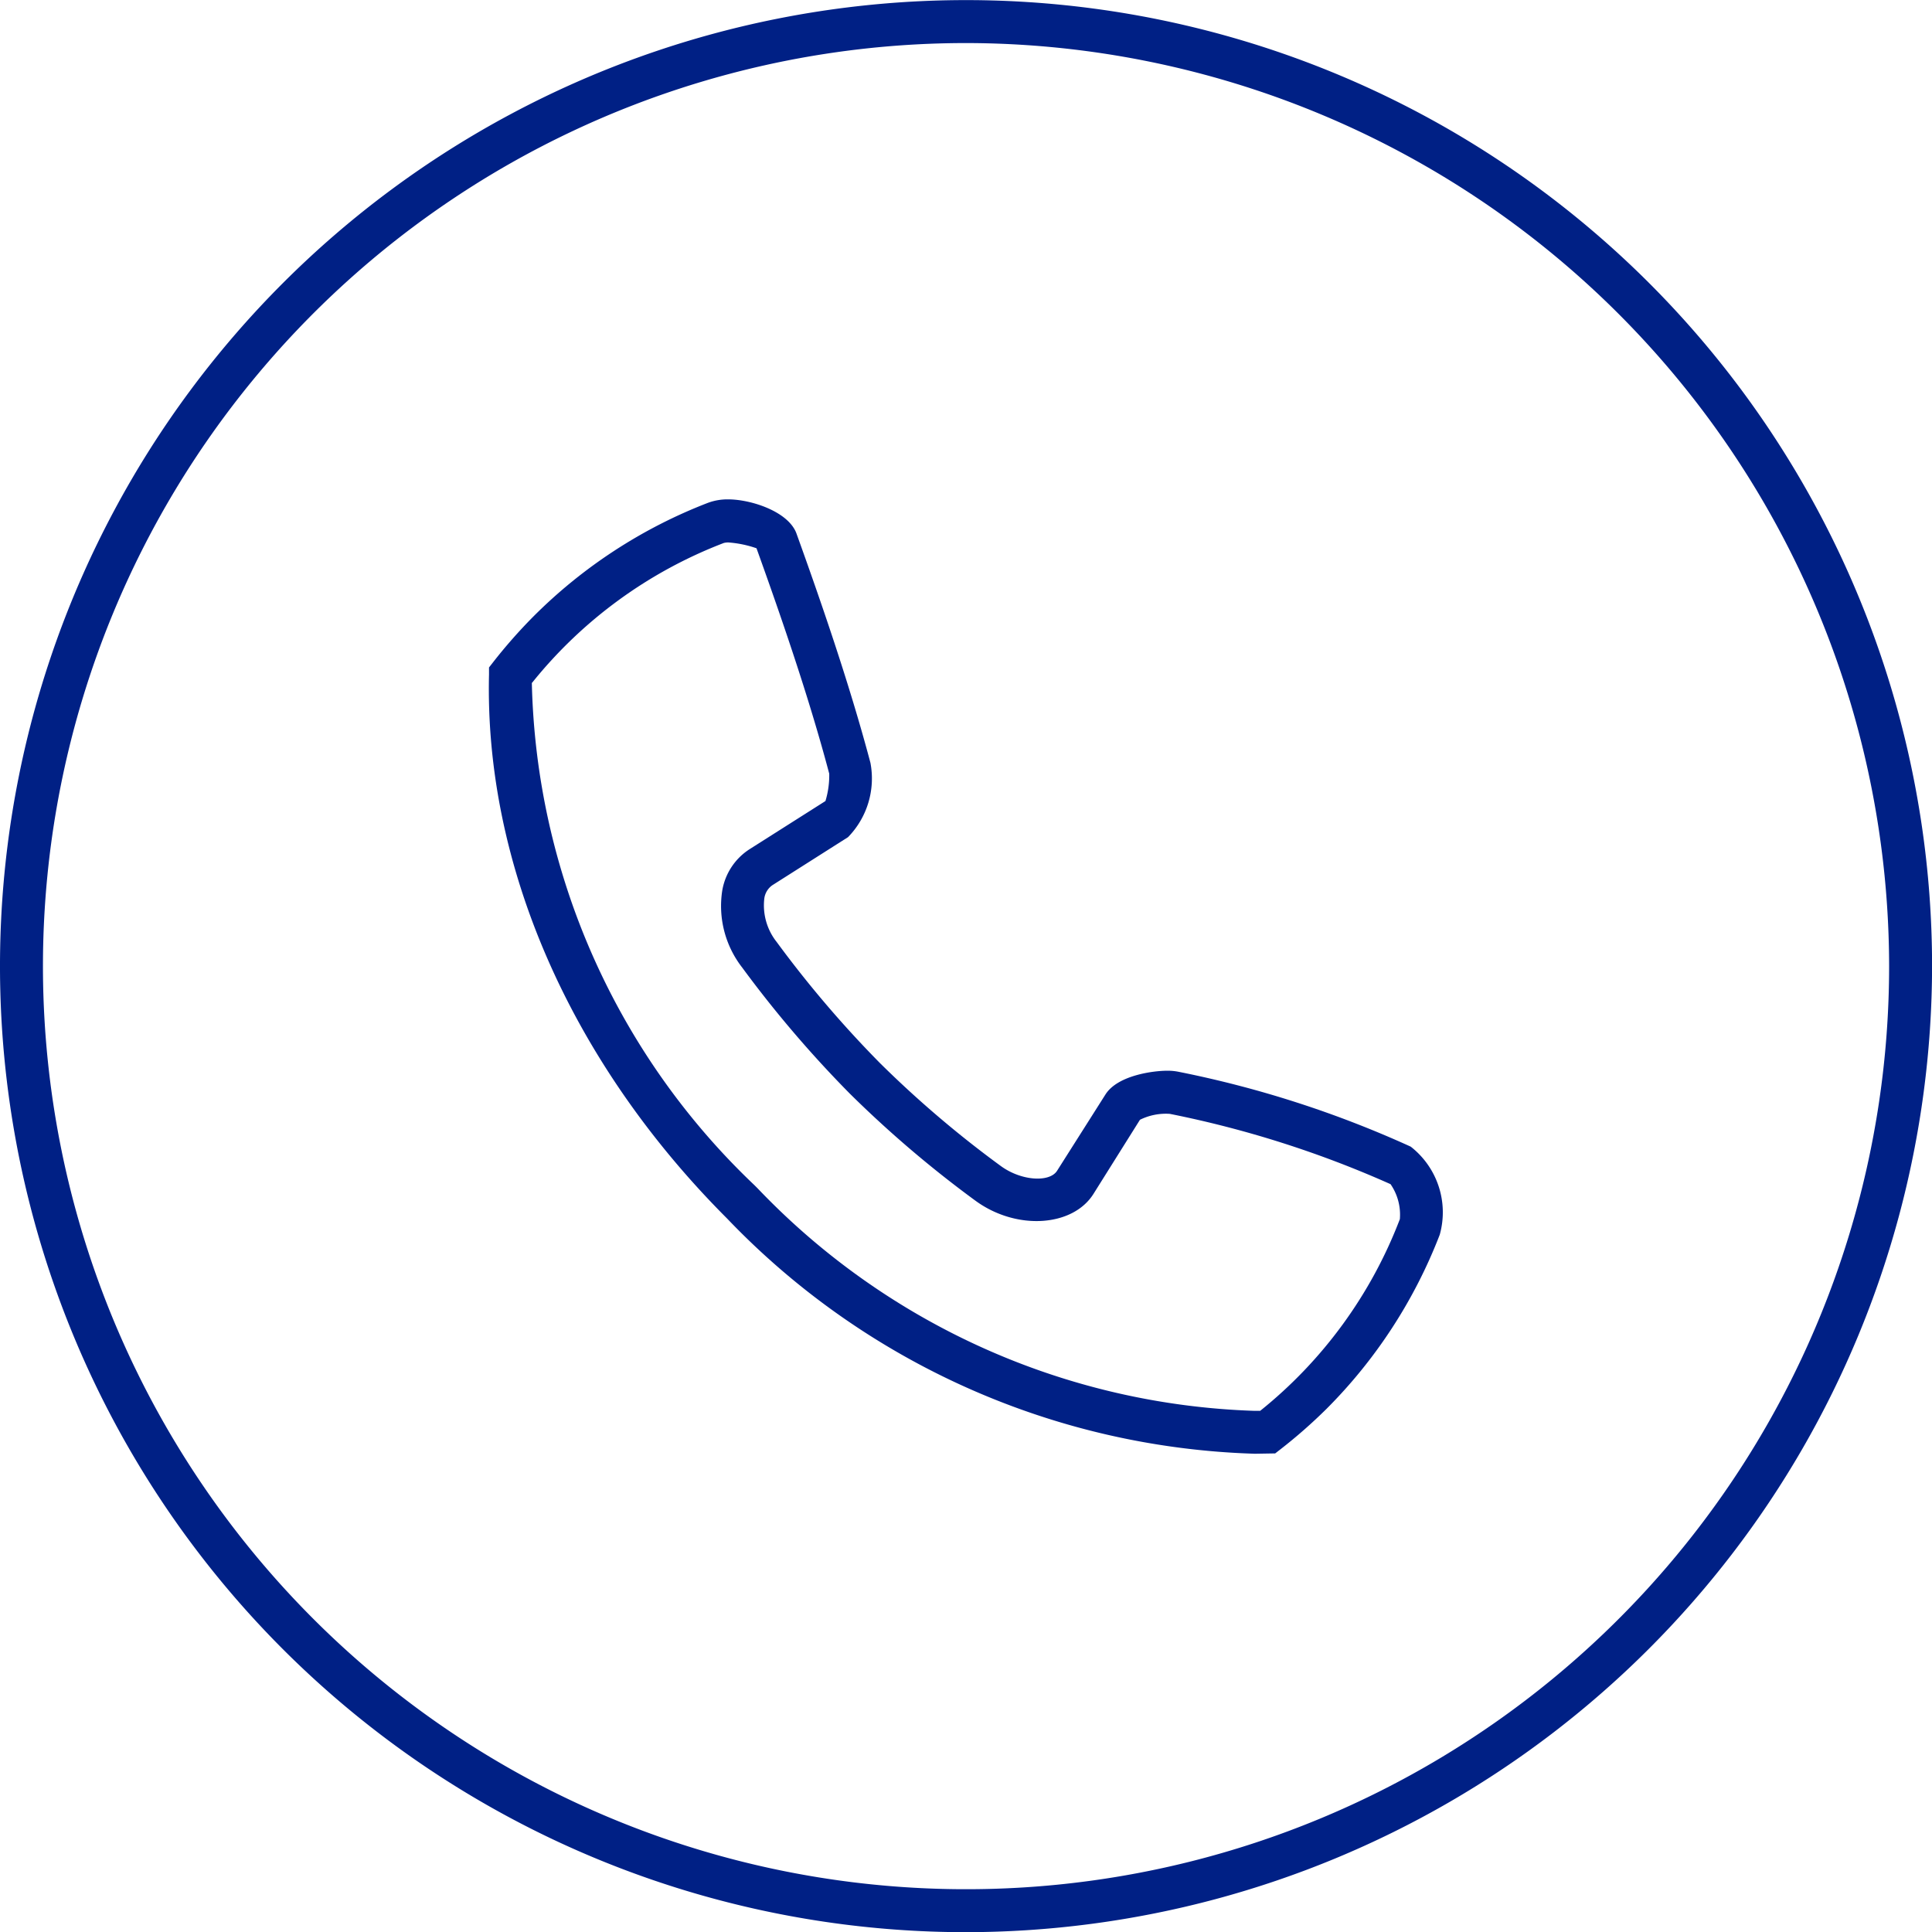
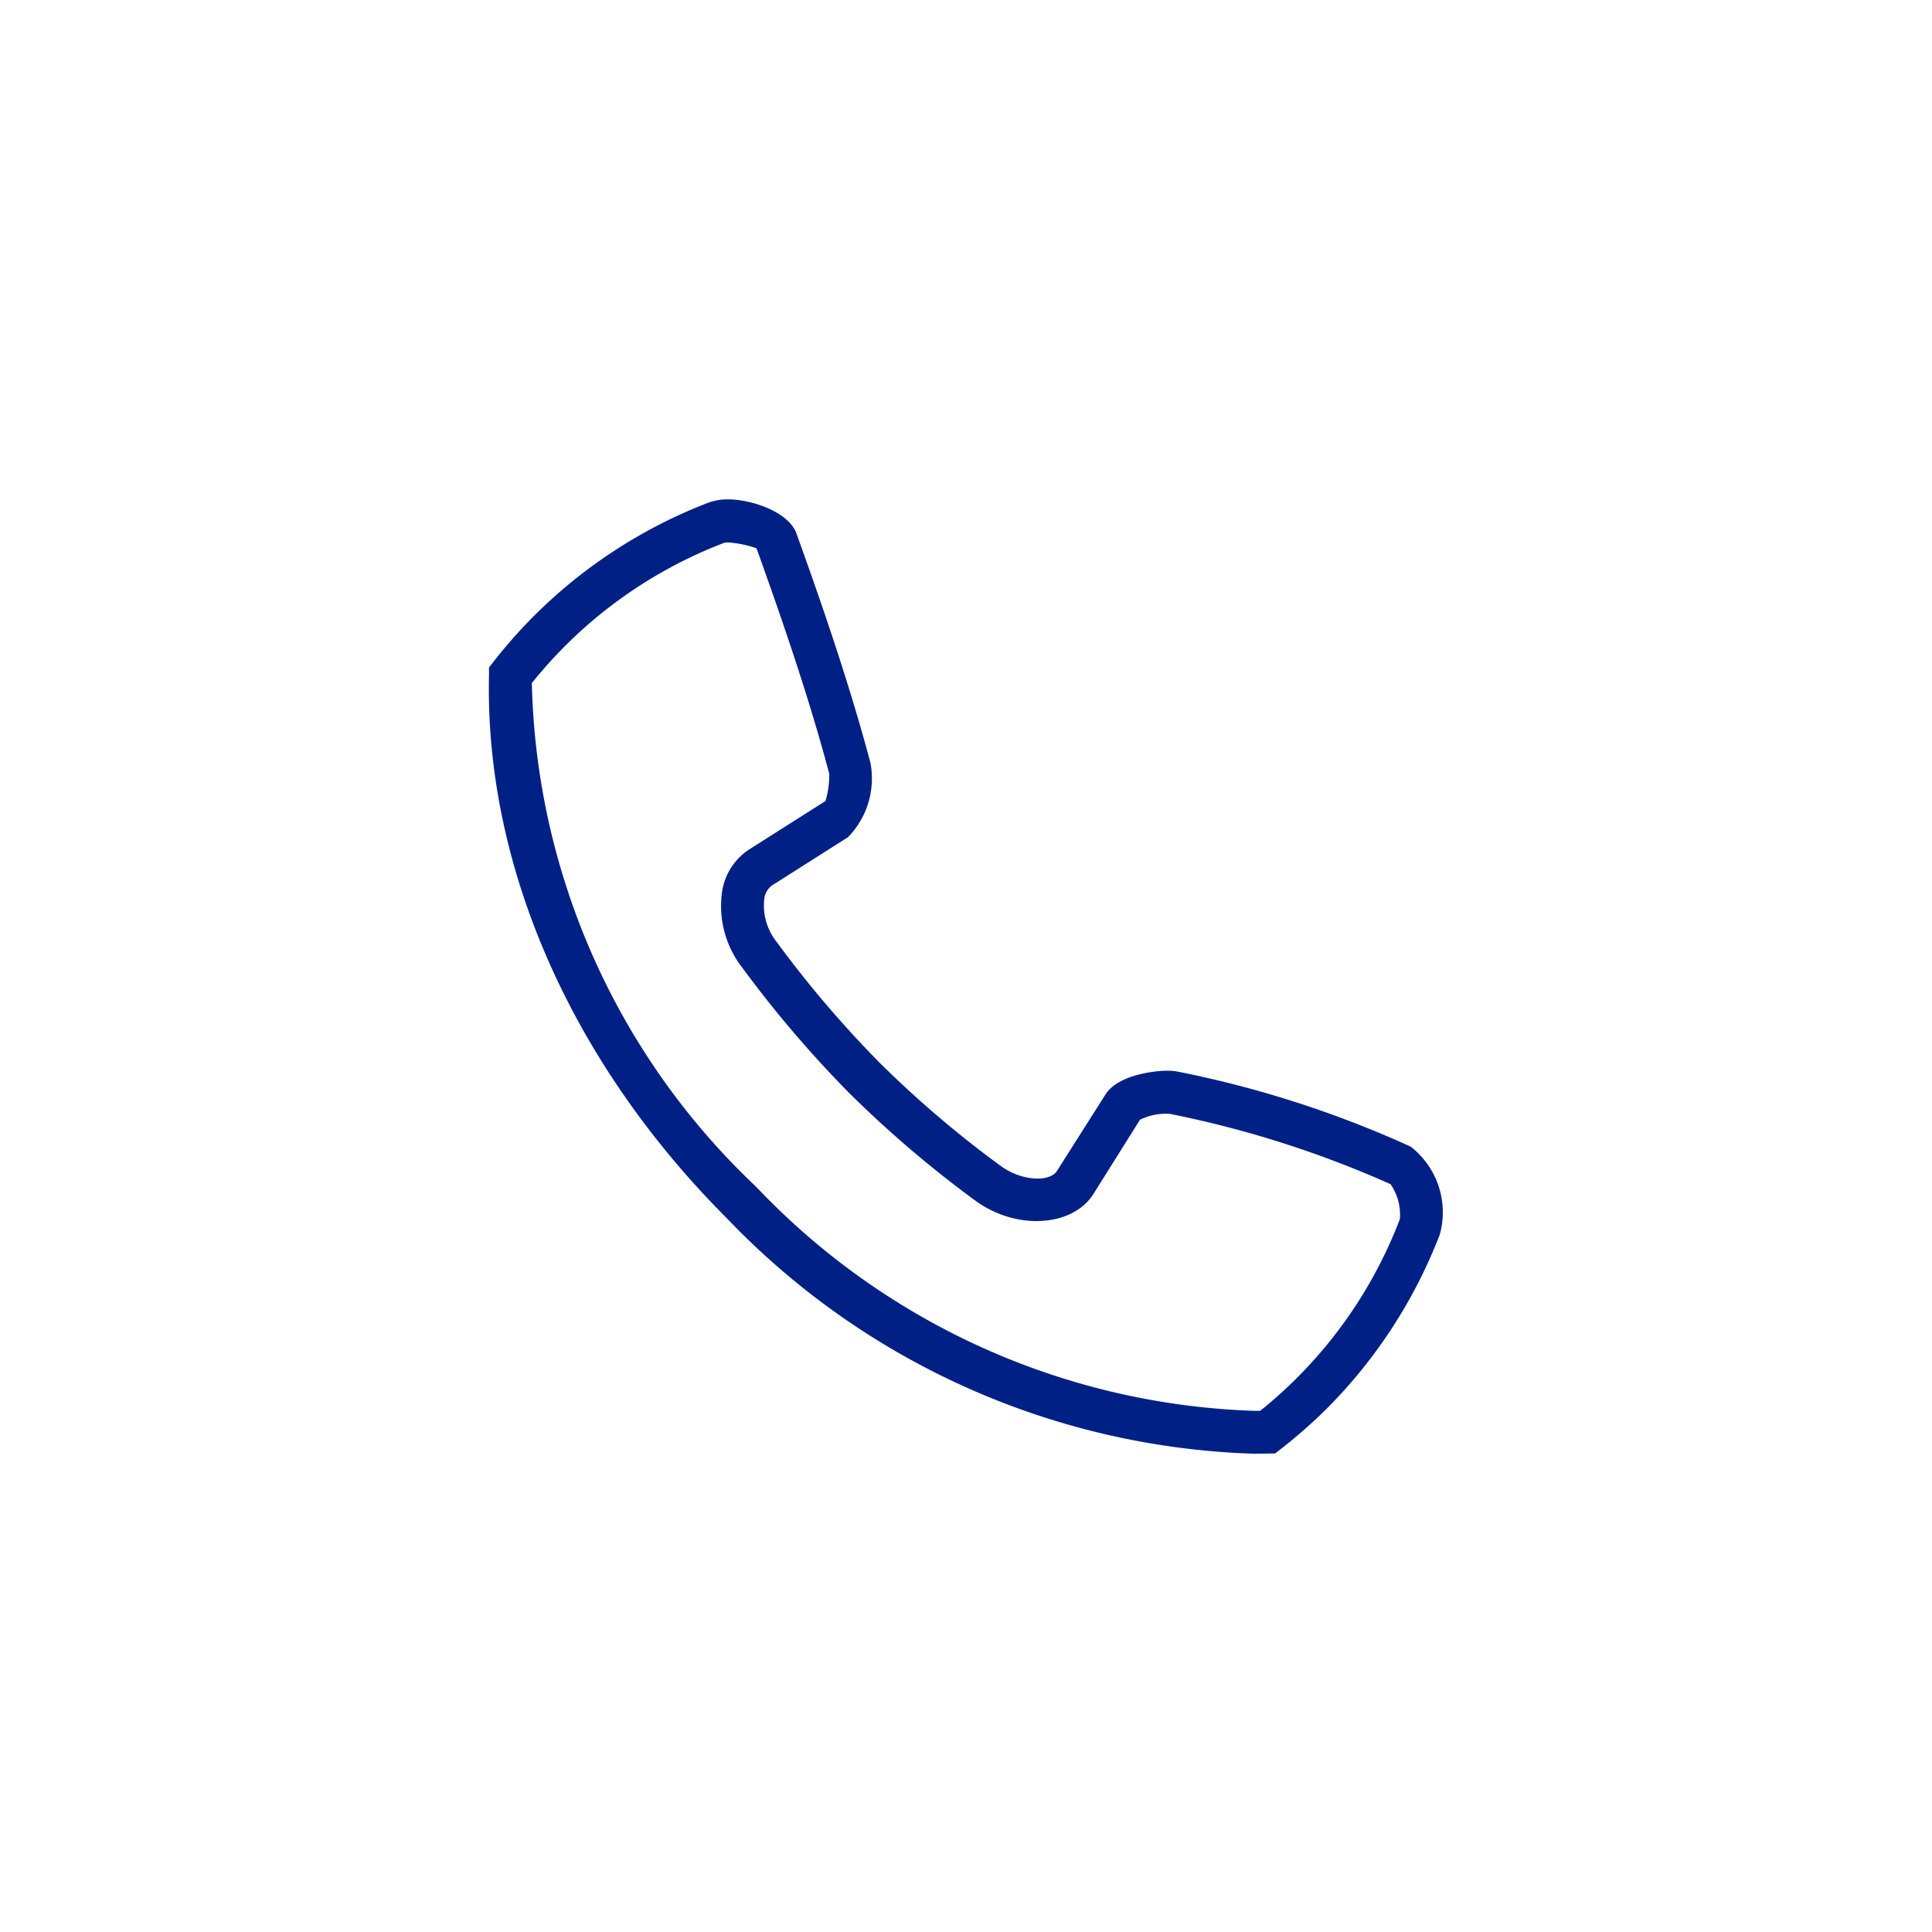
<svg xmlns="http://www.w3.org/2000/svg" data-name="Group 17" width="55.232" height="55.233">
  <g data-name="Layer 4">
    <g data-name="Group 10">
      <g data-name="Group 9">
-         <path data-name="Path 5" d="M27.617 55.237A27.617 27.617 0 1155.234 27.62a27.649 27.649 0 01-27.617 27.617zm0-54.006A26.389 26.389 0 1054.006 27.62 26.419 26.419 0 0027.617 1.231z" fill="#002085" />
-       </g>
+         </g>
    </g>
  </g>
  <g data-name="Layer 3">
    <g data-name="Group 11">
      <path data-name="Path 6" d="M35.855 41.559a21.785 21.785 0 01-15.069-6.724C16.3 30.346 13.85 24.71 13.98 19.281v-.2l.126-.161a14.708 14.708 0 011.141-1.294 14.333 14.333 0 014.989-3.25 1.609 1.609 0 01.581-.1c.652 0 1.722.347 1.952.975.665 1.846 1.506 4.259 2.115 6.557a2.4 2.4 0 01-.641 2.125l-2.165 1.375a.551.551 0 00-.228.378 1.686 1.686 0 00.355 1.245 31.347 31.347 0 002.954 3.463 30.559 30.559 0 003.448 2.937c.593.436 1.408.477 1.616.134l1.383-2.181c.357-.554 1.391-.674 1.759-.674a1.56 1.56 0 01.341.033 30.282 30.282 0 016.623 2.137 2.379 2.379 0 01.831 2.516 14.35 14.35 0 01-3.244 4.987 14.683 14.683 0 01-1.3 1.142l-.161.125-.6.01zM15.204 19.515a20.438 20.438 0 006.364 14.367l.091.091a20.551 20.551 0 0014.2 6.36h.167a12.941 12.941 0 003.993-5.48 1.533 1.533 0 00-.266-1 29.758 29.758 0 00-6.311-2.01 1.671 1.671 0 00-.853.169l-1.322 2.108c-.588.954-2.207 1.065-3.382.205a32.027 32.027 0 01-3.591-3.061 32.724 32.724 0 01-3.078-3.606 2.866 2.866 0 01-.568-2.2 1.754 1.754 0 01.782-1.182l2.168-1.376a2.517 2.517 0 00.108-.782c-.594-2.244-1.424-4.622-2.079-6.444a3.126 3.126 0 00-.8-.166.478.478 0 00-.136.015 12.982 12.982 0 00-5.483 4z" fill="#002085" />
    </g>
  </g>
</svg>